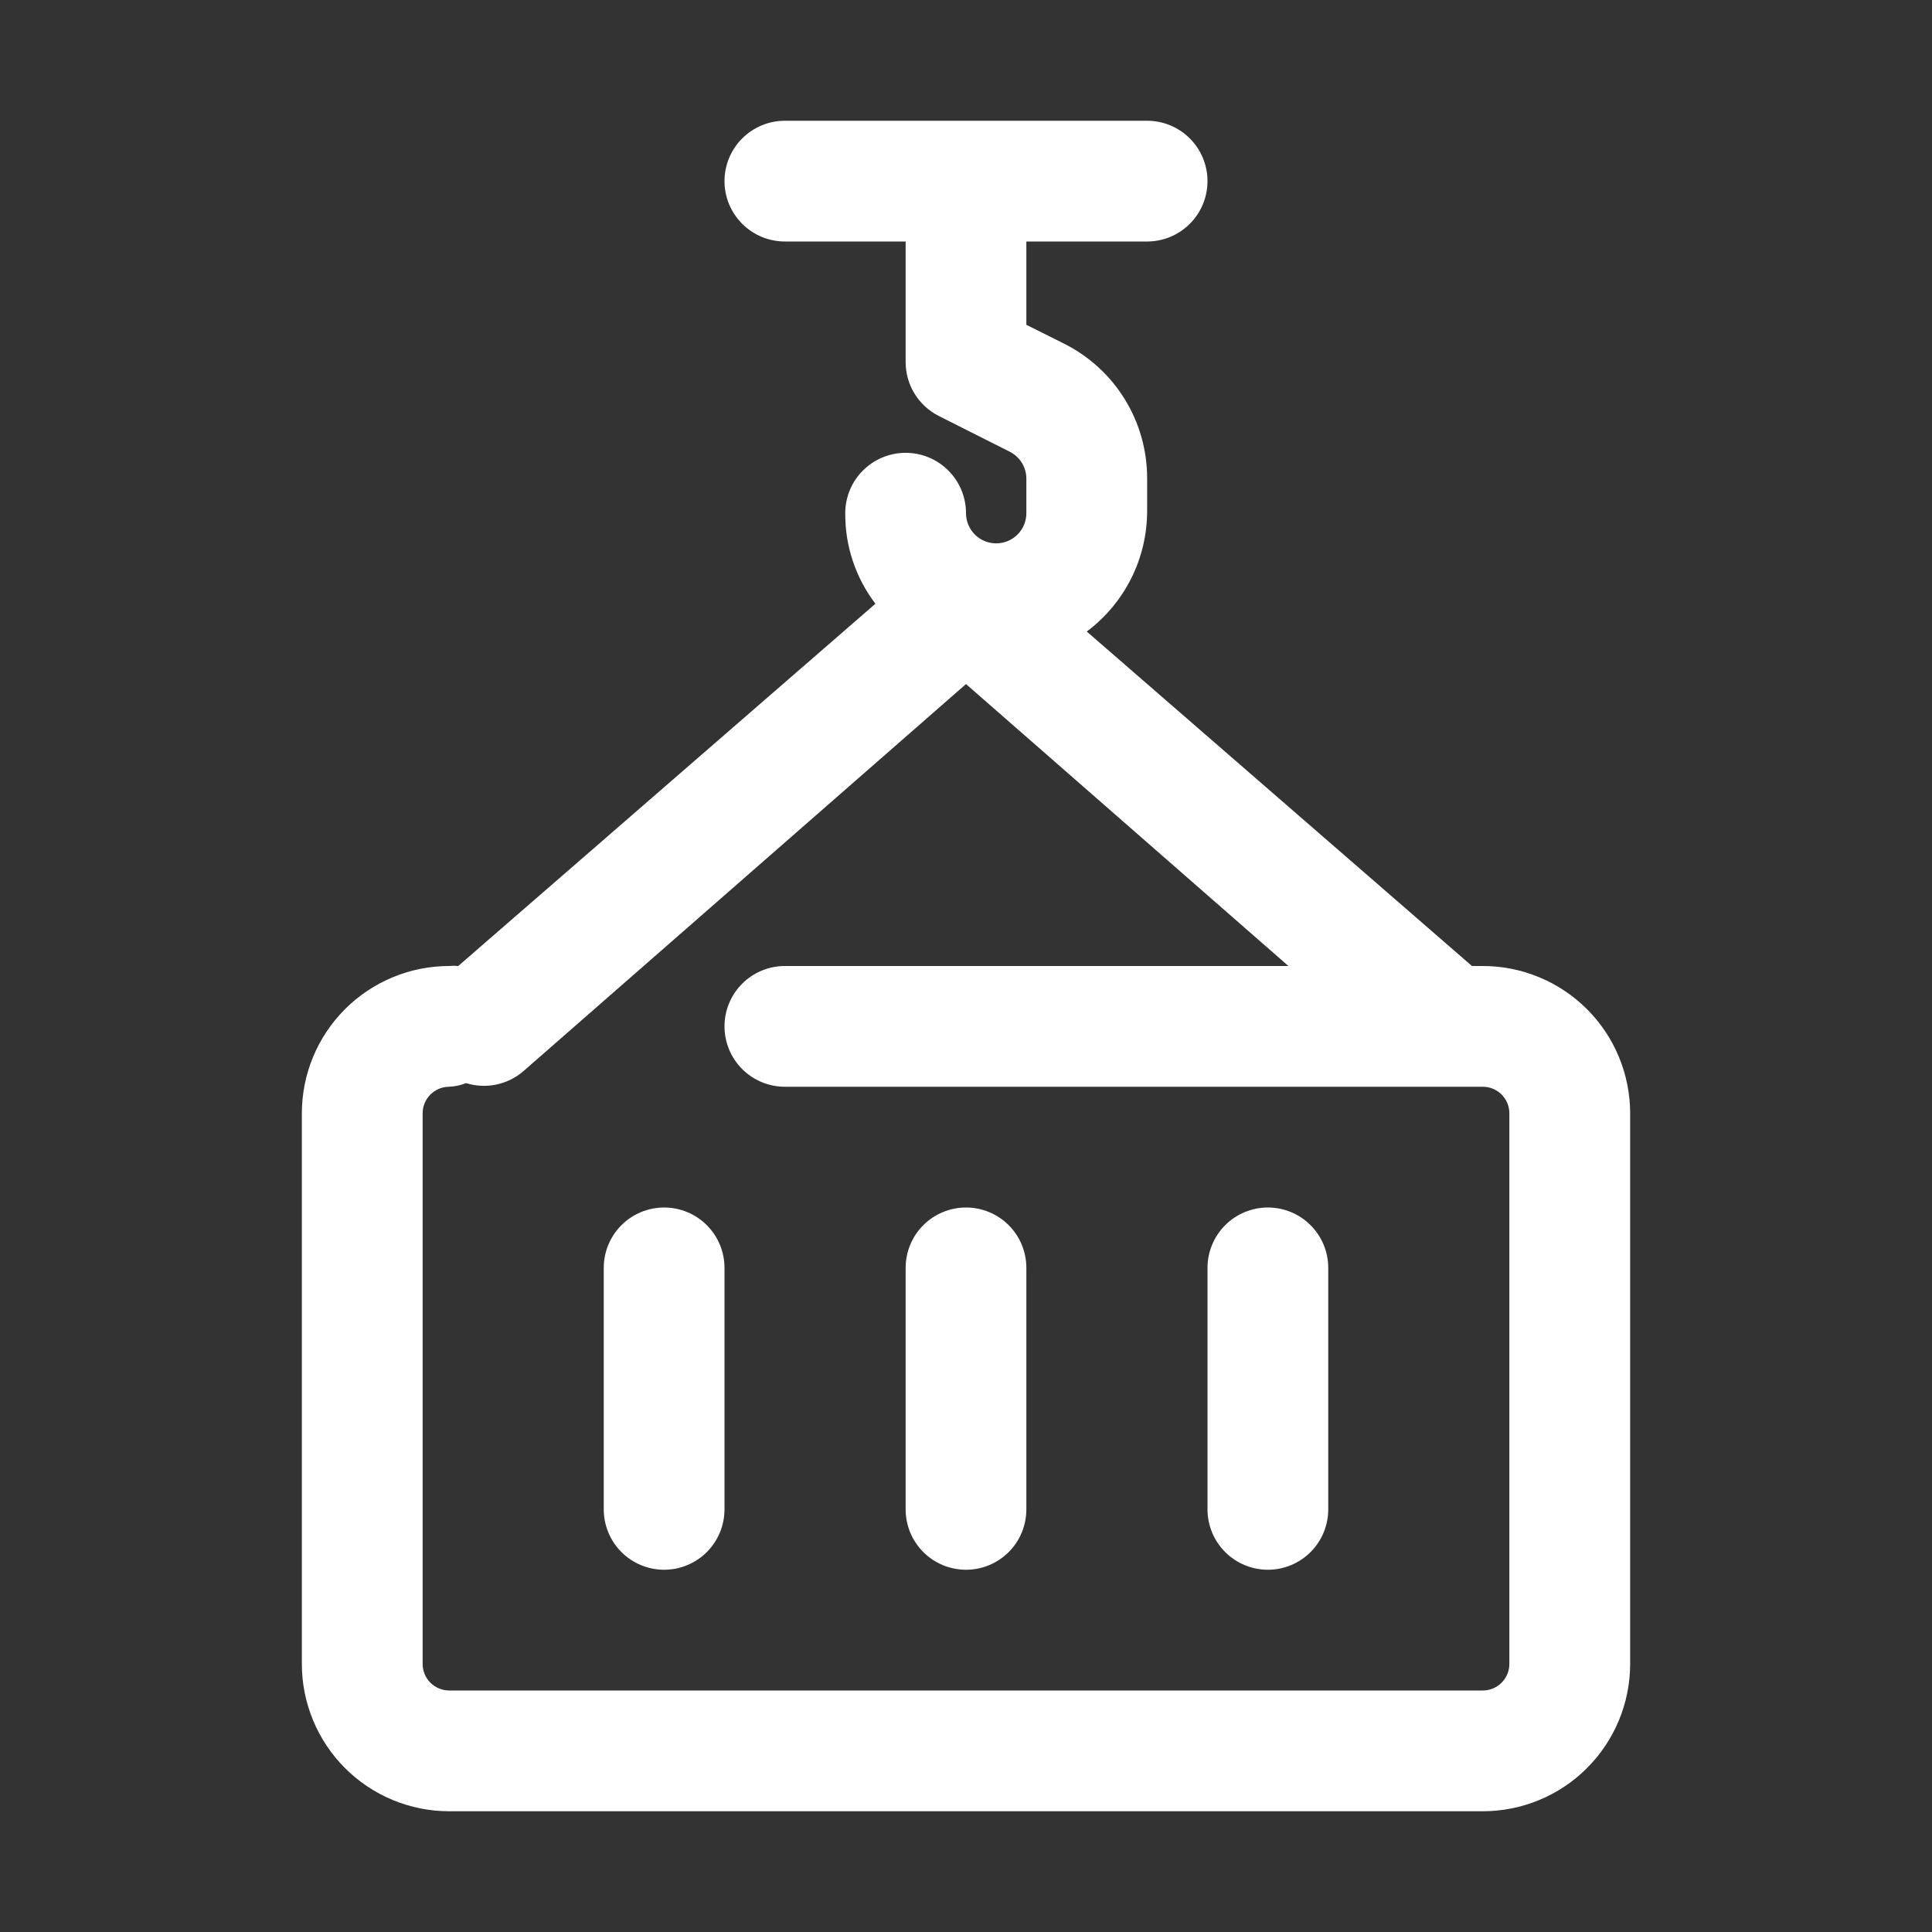
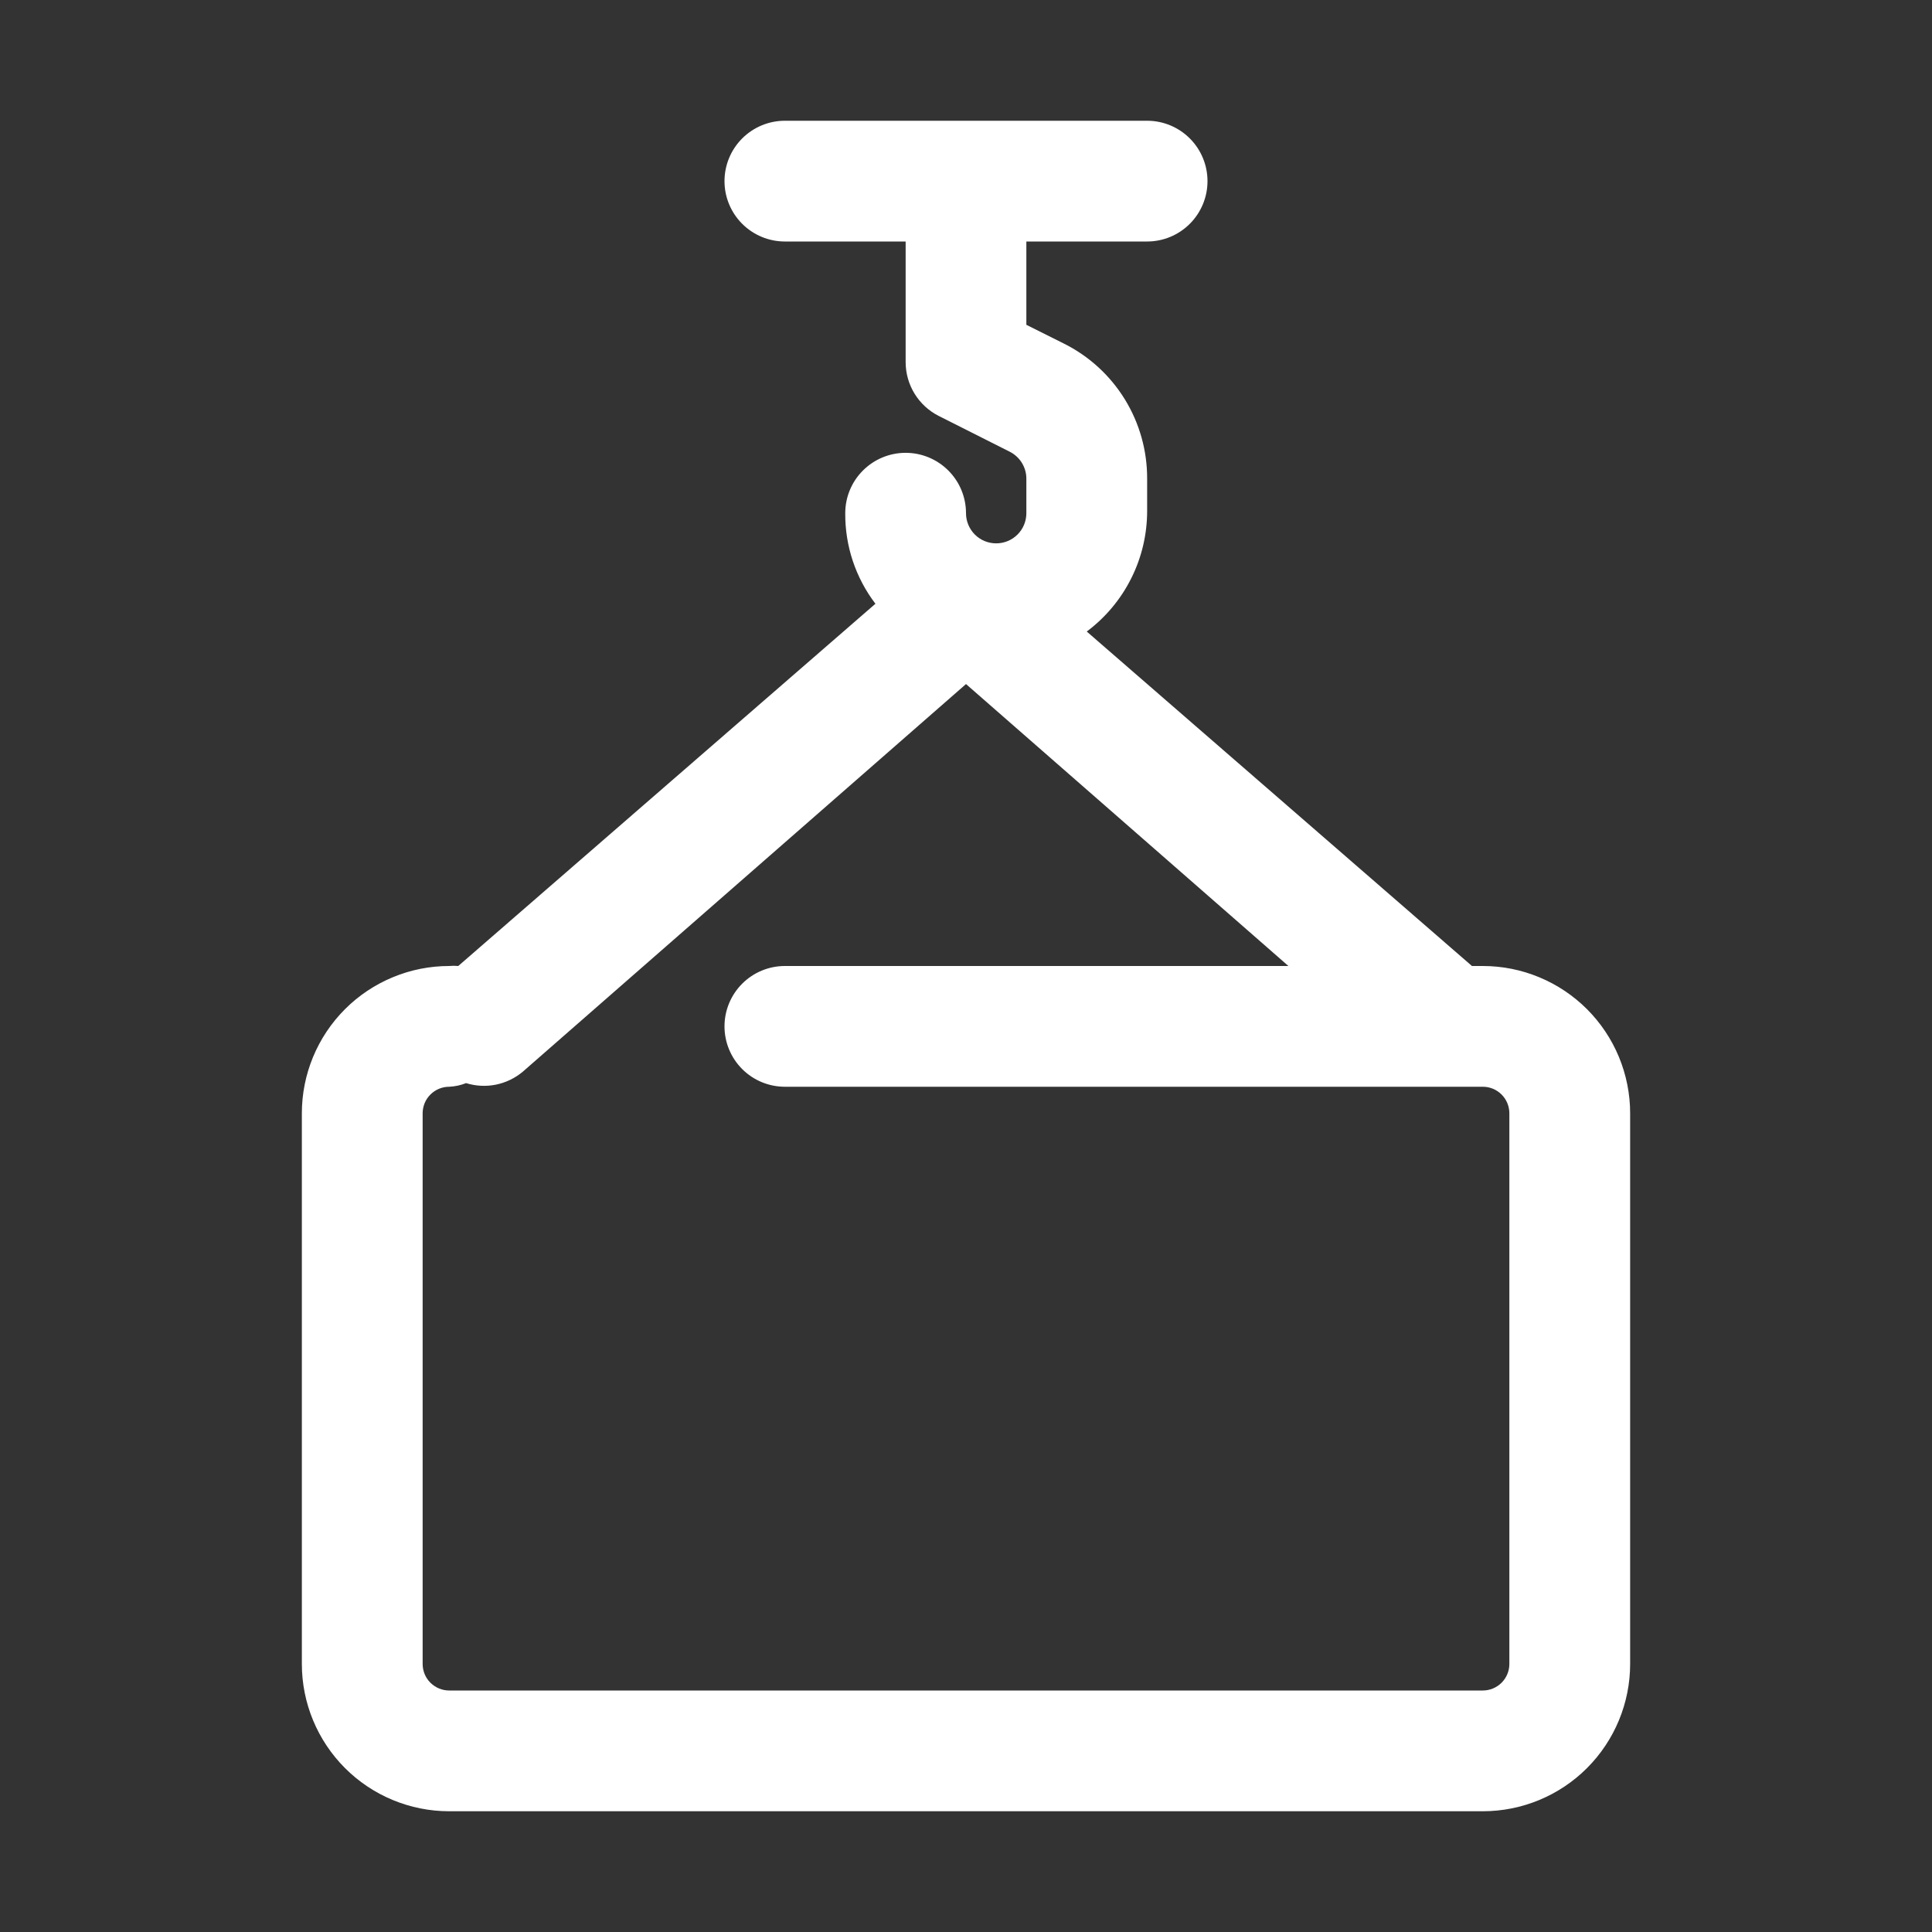
<svg xmlns="http://www.w3.org/2000/svg" width="58" height="58" viewBox="0 0 58 58" fill="none">
  <rect x="0" y="0" width="58" height="58" fill="#333333" stroke="none" />
  <path d="M44.515 29H44.189L32.625 18.959C33.189 18.538 33.646 17.991 33.961 17.361C34.276 16.732 34.439 16.038 34.438 15.334V14.373C34.441 13.53 34.209 12.703 33.767 11.986C33.325 11.268 32.691 10.689 31.936 10.313L30.812 9.751V7.25H34.438C34.918 7.25 35.379 7.059 35.719 6.719C36.059 6.379 36.25 5.918 36.25 5.438C36.25 4.957 36.059 4.496 35.719 4.156C35.379 3.816 34.918 3.625 34.438 3.625H23.562C23.082 3.625 22.621 3.816 22.281 4.156C21.941 4.496 21.75 4.957 21.75 5.438C21.75 5.918 21.941 6.379 22.281 6.719C22.621 7.059 23.082 7.25 23.562 7.25H27.188V10.875C27.189 11.21 27.282 11.538 27.458 11.822C27.634 12.107 27.886 12.338 28.184 12.488L30.305 13.557C30.457 13.632 30.586 13.748 30.676 13.893C30.765 14.037 30.813 14.203 30.812 14.373V15.406C30.812 15.647 30.717 15.877 30.547 16.047C30.377 16.217 30.147 16.312 29.906 16.312C29.666 16.312 29.435 16.217 29.265 16.047C29.096 15.877 29 15.647 29 15.406C29 14.925 28.809 14.464 28.469 14.125C28.129 13.785 27.668 13.594 27.188 13.594C26.707 13.594 26.246 13.785 25.906 14.125C25.566 14.464 25.375 14.925 25.375 15.406C25.367 16.388 25.686 17.345 26.281 18.125L13.757 29C13.666 28.991 13.575 28.991 13.485 29C12.904 29 12.329 29.114 11.793 29.337C11.256 29.559 10.768 29.885 10.358 30.295C9.528 31.125 9.062 32.25 9.062 33.422V49.953C9.062 51.125 9.528 52.25 10.358 53.08C11.187 53.909 12.312 54.375 13.485 54.375H44.515C45.688 54.375 46.813 53.909 47.642 53.08C48.472 52.25 48.938 51.125 48.938 49.953V33.422C48.938 32.842 48.823 32.267 48.601 31.73C48.379 31.194 48.053 30.706 47.642 30.295C47.231 29.885 46.744 29.559 46.207 29.337C45.671 29.114 45.096 29 44.515 29ZM45.312 49.953C45.312 50.164 45.228 50.367 45.079 50.516C44.929 50.666 44.727 50.75 44.515 50.75H13.485C13.274 50.75 13.071 50.666 12.921 50.516C12.771 50.367 12.688 50.164 12.688 49.953V33.422C12.688 33.211 12.771 33.008 12.921 32.859C13.071 32.709 13.274 32.625 13.485 32.625C13.659 32.617 13.83 32.58 13.992 32.516C14.283 32.606 14.591 32.622 14.888 32.562C15.186 32.501 15.464 32.367 15.696 32.172L29 20.536L38.679 29H23.562C23.082 29 22.621 29.191 22.281 29.531C21.941 29.871 21.75 30.332 21.75 30.812C21.75 31.293 21.941 31.754 22.281 32.094C22.621 32.434 23.082 32.625 23.562 32.625H44.515C44.727 32.625 44.929 32.709 45.079 32.859C45.228 33.008 45.312 33.211 45.312 33.422V49.953Z" fill="white" />
-   <path d="M19.938 36.25C19.457 36.25 18.996 36.441 18.656 36.781C18.316 37.121 18.125 37.582 18.125 38.062V45.312C18.125 45.793 18.316 46.254 18.656 46.594C18.996 46.934 19.457 47.125 19.938 47.125C20.418 47.125 20.879 46.934 21.219 46.594C21.559 46.254 21.75 45.793 21.75 45.312V38.062C21.75 37.582 21.559 37.121 21.219 36.781C20.879 36.441 20.418 36.25 19.938 36.25Z" fill="white" />
-   <path d="M29 36.25C28.519 36.25 28.058 36.441 27.718 36.781C27.378 37.121 27.188 37.582 27.188 38.062V45.312C27.188 45.793 27.378 46.254 27.718 46.594C28.058 46.934 28.519 47.125 29 47.125C29.481 47.125 29.942 46.934 30.282 46.594C30.622 46.254 30.812 45.793 30.812 45.312V38.062C30.812 37.582 30.622 37.121 30.282 36.781C29.942 36.441 29.481 36.25 29 36.25Z" fill="white" />
-   <path d="M38.062 36.25C37.582 36.25 37.121 36.441 36.781 36.781C36.441 37.121 36.25 37.582 36.25 38.062V45.312C36.25 45.793 36.441 46.254 36.781 46.594C37.121 46.934 37.582 47.125 38.062 47.125C38.543 47.125 39.004 46.934 39.344 46.594C39.684 46.254 39.875 45.793 39.875 45.312V38.062C39.875 37.582 39.684 37.121 39.344 36.781C39.004 36.441 38.543 36.25 38.062 36.25Z" fill="white" />
</svg>